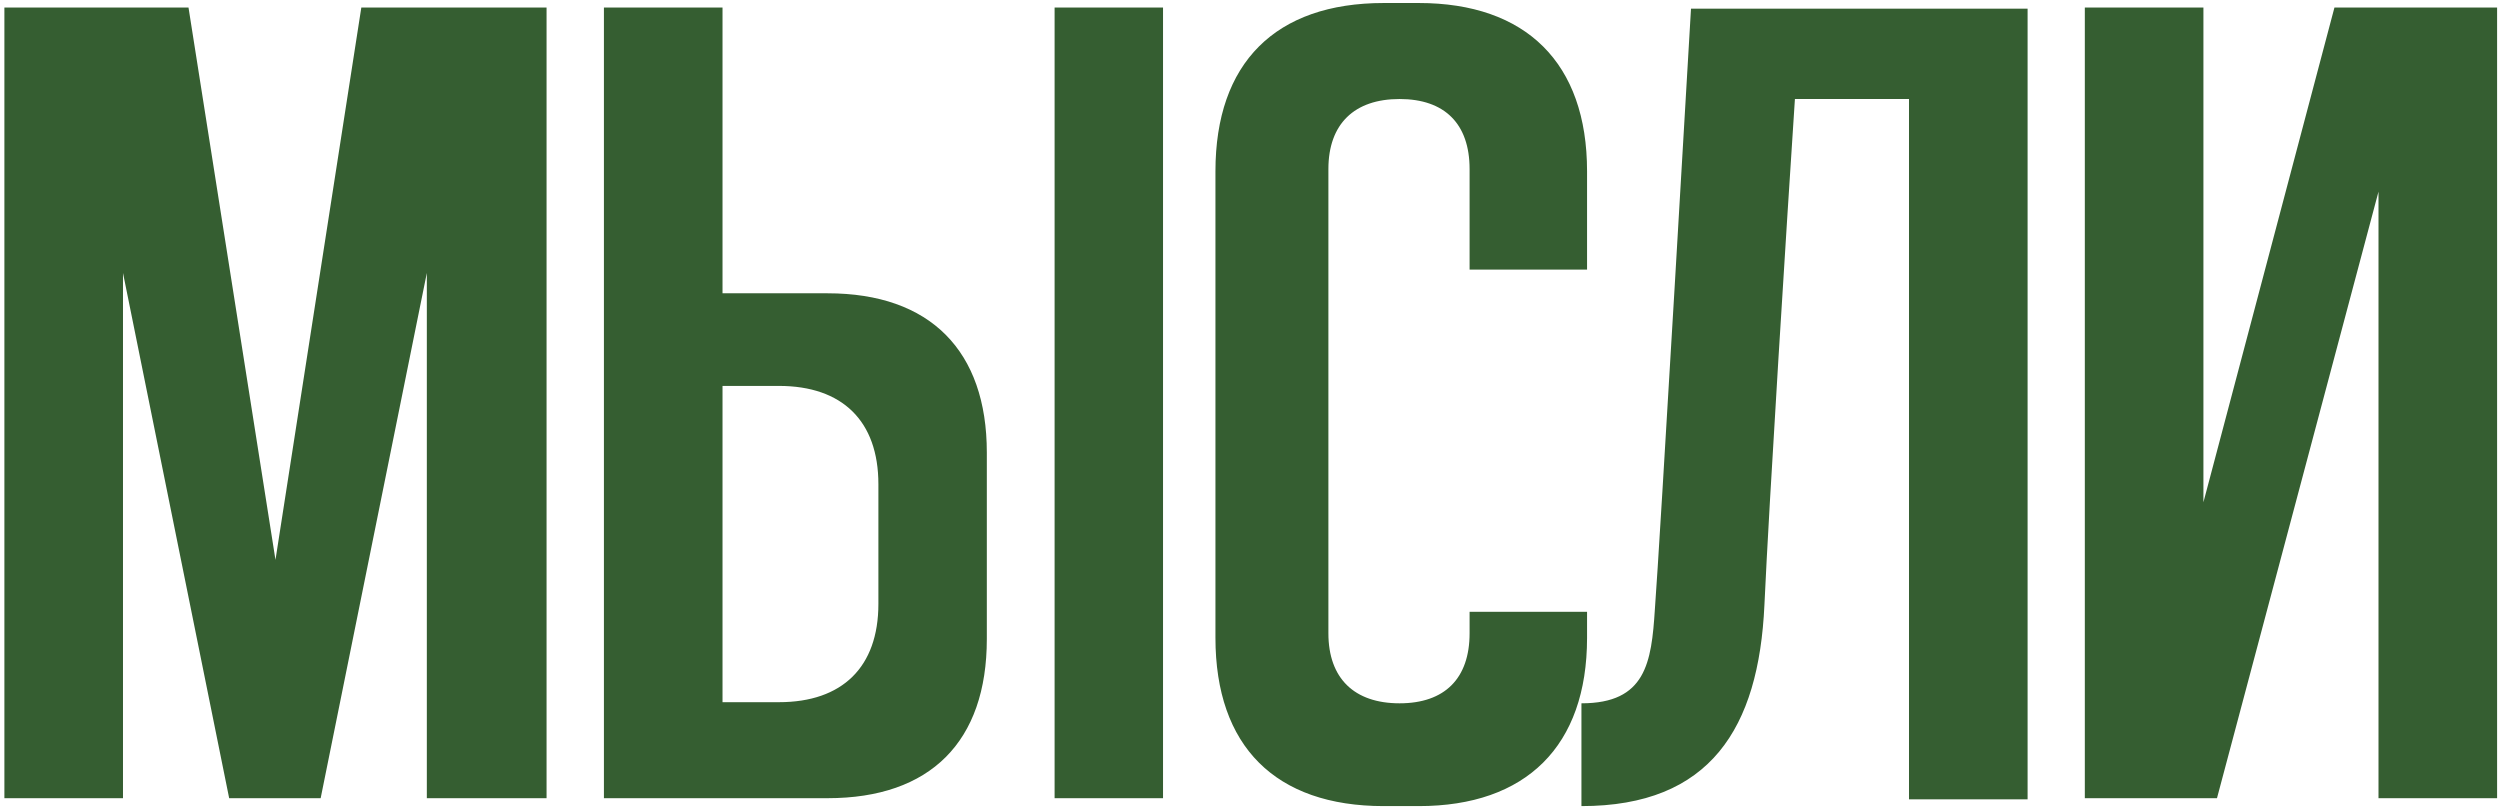
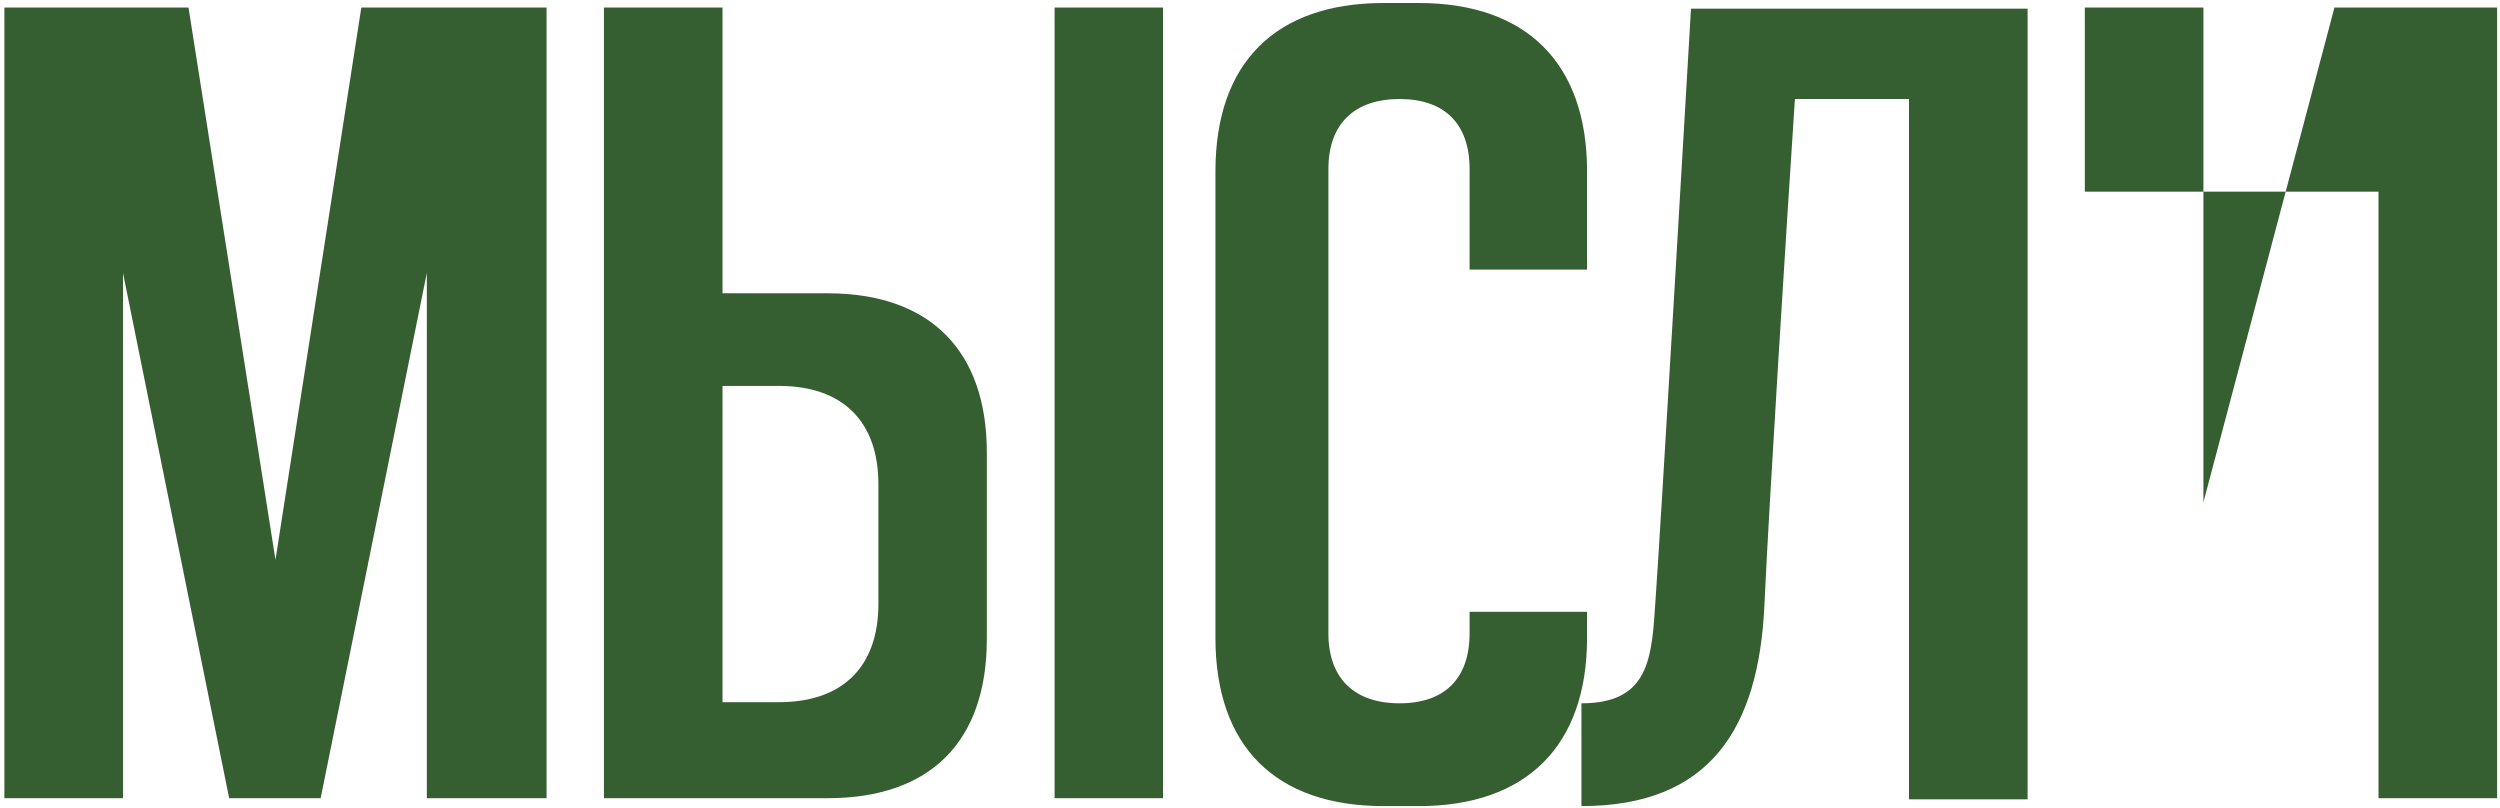
<svg xmlns="http://www.w3.org/2000/svg" width="498" height="161" viewBox="0 0 498 161" fill="none">
-   <path d="M71.975 1.5H108.875V159H85.025V54.375L63.875 159H45.65L24.5 54.375V159H0.875V1.5H37.55L54.875 111.525L71.975 1.5ZM164.851 58.425C185.326 58.425 196.576 69.9 196.576 90.15V127.275C196.576 147.75 185.326 159 164.851 159H120.301V1.5H143.926V58.425H164.851ZM174.976 120.3V96.45C174.976 83.85 167.776 76.875 155.176 76.875H143.926V139.875H155.176C167.776 139.875 174.976 132.9 174.976 120.3ZM231.676 159H210.076V1.5H231.676V159ZM316.142 34.125V53.7H292.742V33.675C292.742 24.675 287.792 19.725 278.792 19.725C269.792 19.725 264.617 24.675 264.617 33.675V126.15C264.617 135.15 269.792 140.1 278.792 140.1C287.792 140.1 292.742 135.15 292.742 126.15V121.875H316.142V127.05C316.142 148.65 303.992 160.575 282.617 160.575H275.642C254.042 160.575 242.117 148.65 242.117 127.05V34.125C242.117 12.525 254.042 0.6 275.642 0.6H282.617C303.992 0.6 316.142 12.525 316.142 34.125ZM336.847 1.725H403.897V159.225H380.272V19.725H357.547C355.972 43.575 352.372 100.5 351.472 120.525C350.347 145.05 340.672 160.575 315.022 160.575V140.1C327.847 140.1 328.972 132 329.647 121.425C330.547 109.95 336.847 1.725 336.847 1.725ZM465.022 1.5H497.422V159H473.797V38.175L441.622 159H415.297V1.5H438.922V100.05L465.022 1.5Z" fill="#355E31" />
+   <path d="M71.975 1.5H108.875V159H85.025V54.375L63.875 159H45.65L24.5 54.375V159H0.875V1.5H37.55L54.875 111.525L71.975 1.5ZM164.851 58.425C185.326 58.425 196.576 69.9 196.576 90.15V127.275C196.576 147.75 185.326 159 164.851 159H120.301V1.5H143.926V58.425H164.851ZM174.976 120.3V96.45C174.976 83.85 167.776 76.875 155.176 76.875H143.926V139.875H155.176C167.776 139.875 174.976 132.9 174.976 120.3ZM231.676 159H210.076V1.5H231.676V159ZM316.142 34.125V53.7H292.742V33.675C292.742 24.675 287.792 19.725 278.792 19.725C269.792 19.725 264.617 24.675 264.617 33.675V126.15C264.617 135.15 269.792 140.1 278.792 140.1C287.792 140.1 292.742 135.15 292.742 126.15V121.875H316.142V127.05C316.142 148.65 303.992 160.575 282.617 160.575H275.642C254.042 160.575 242.117 148.65 242.117 127.05V34.125C242.117 12.525 254.042 0.6 275.642 0.6H282.617C303.992 0.6 316.142 12.525 316.142 34.125ZM336.847 1.725H403.897V159.225H380.272V19.725H357.547C355.972 43.575 352.372 100.5 351.472 120.525C350.347 145.05 340.672 160.575 315.022 160.575V140.1C327.847 140.1 328.972 132 329.647 121.425C330.547 109.95 336.847 1.725 336.847 1.725ZM465.022 1.5H497.422V159H473.797V38.175H415.297V1.5H438.922V100.05L465.022 1.5Z" fill="#355E31" />
</svg>